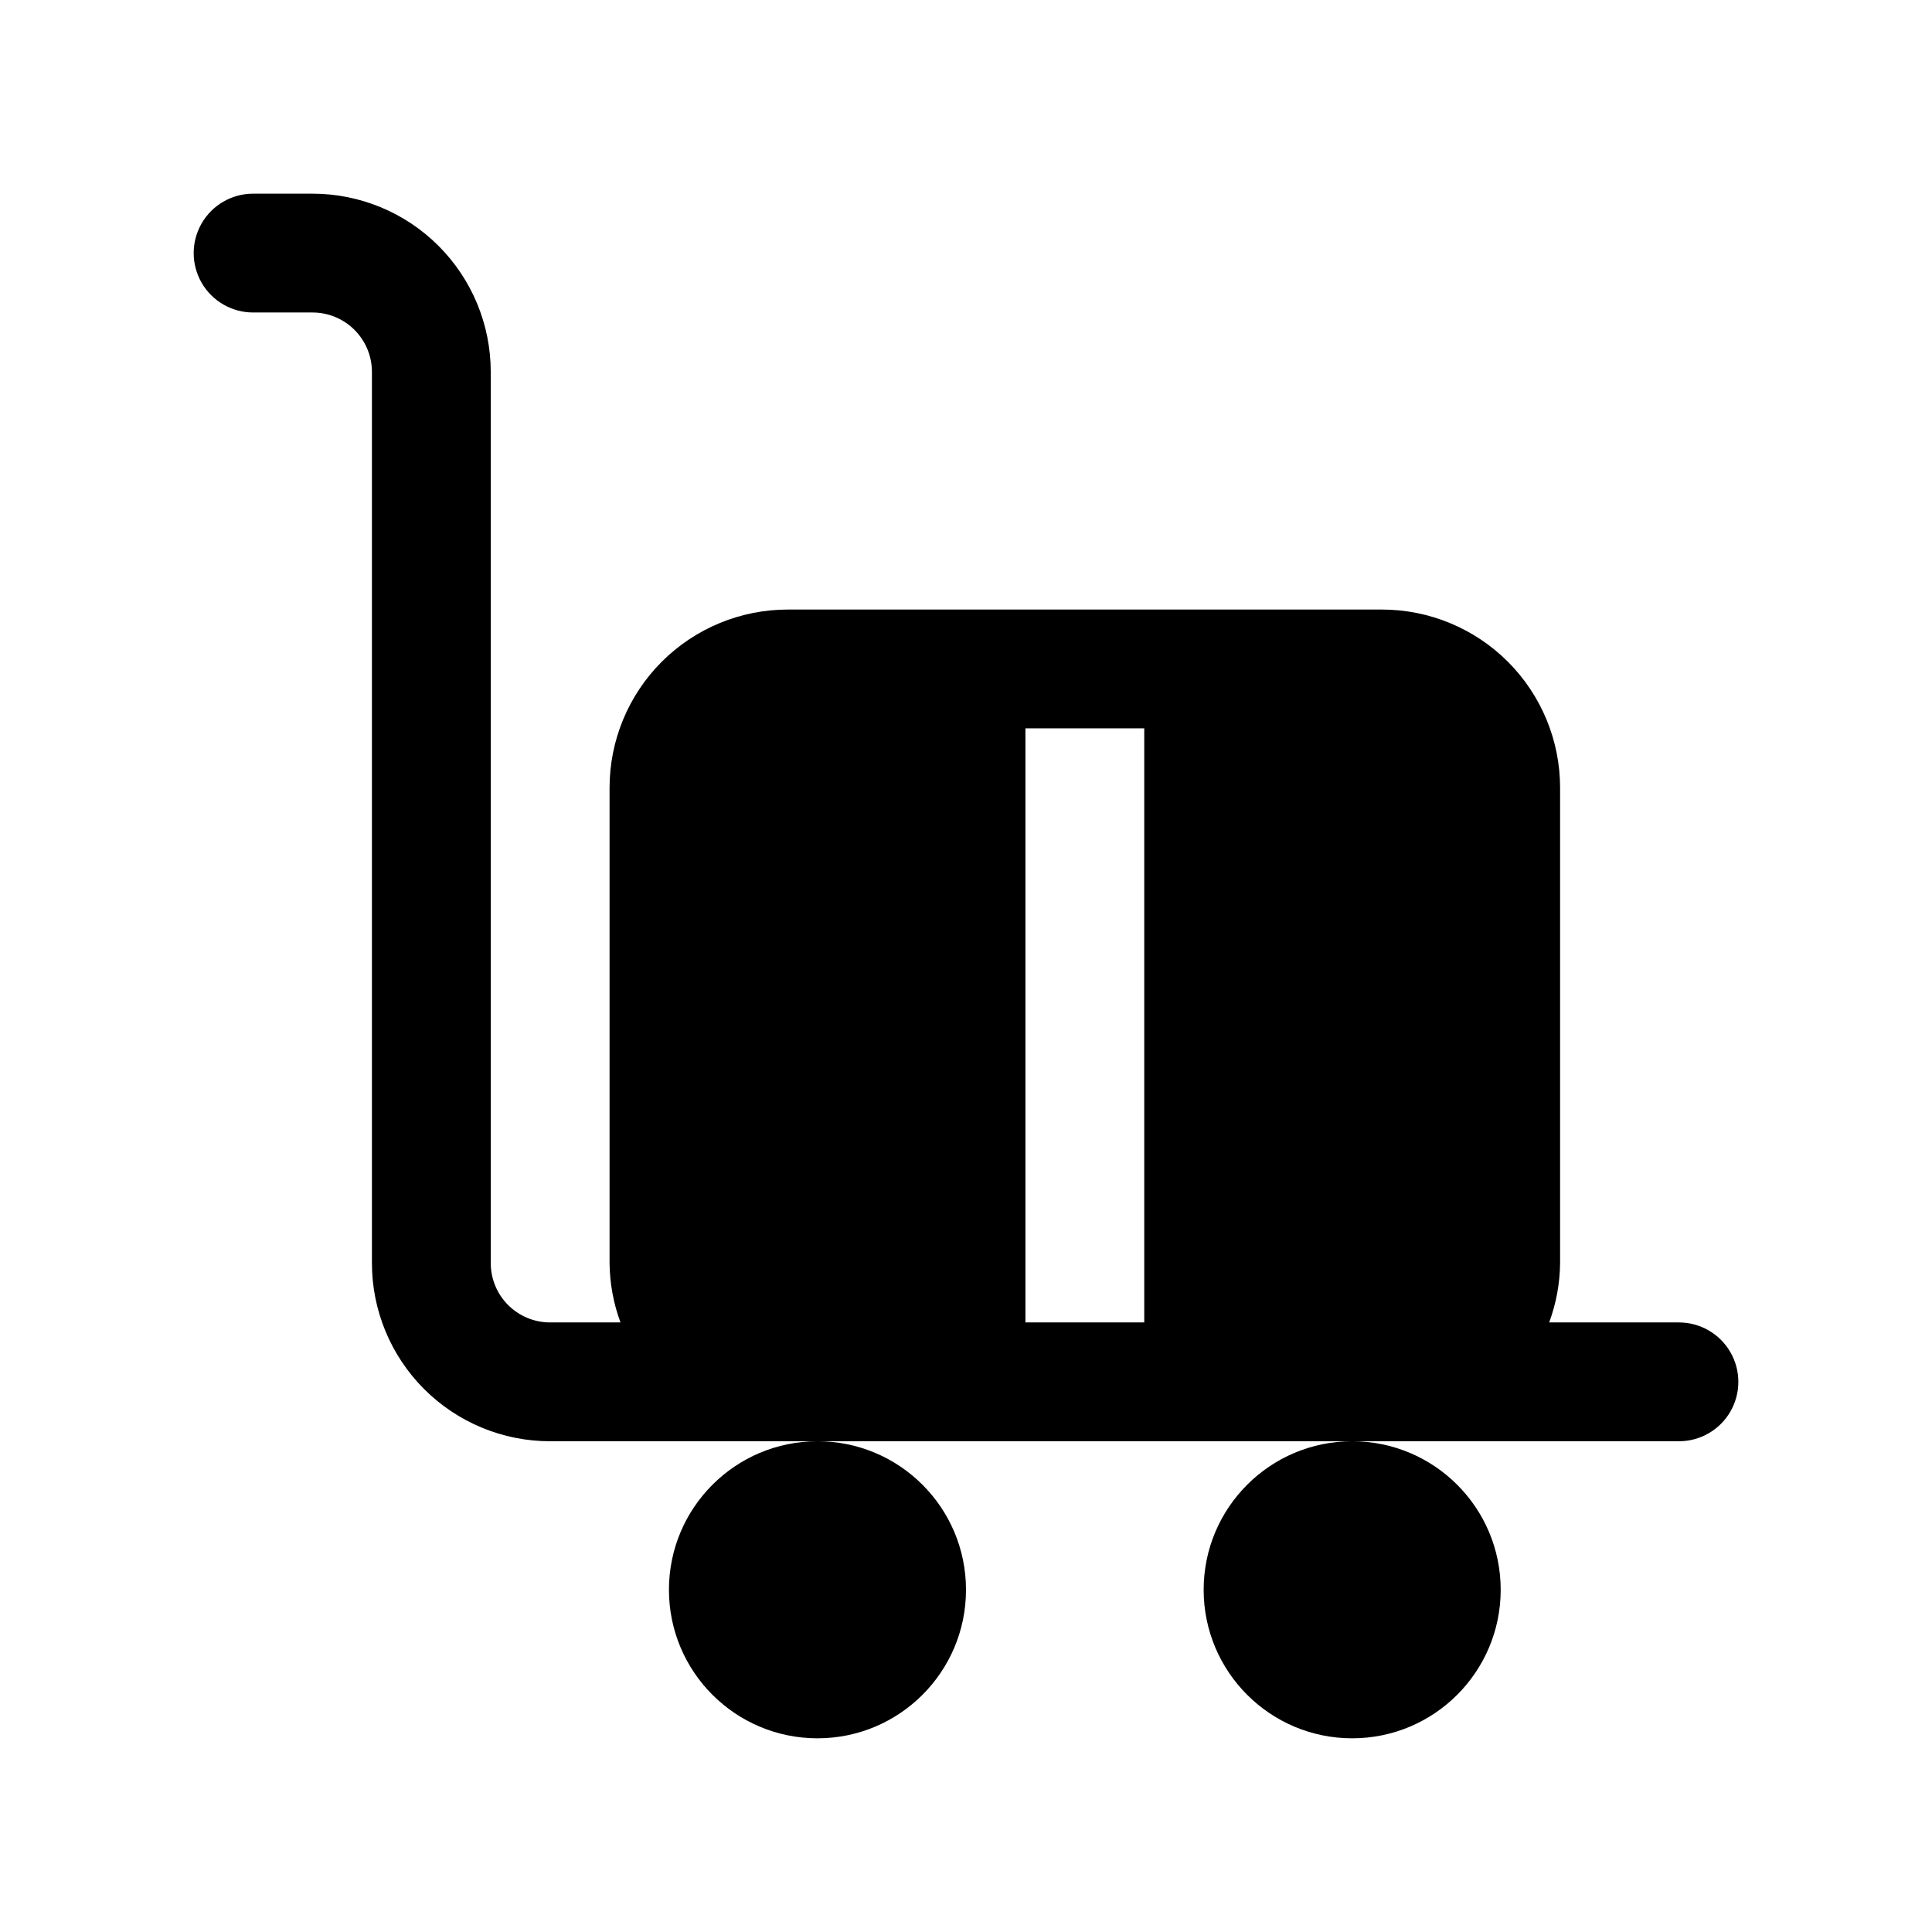
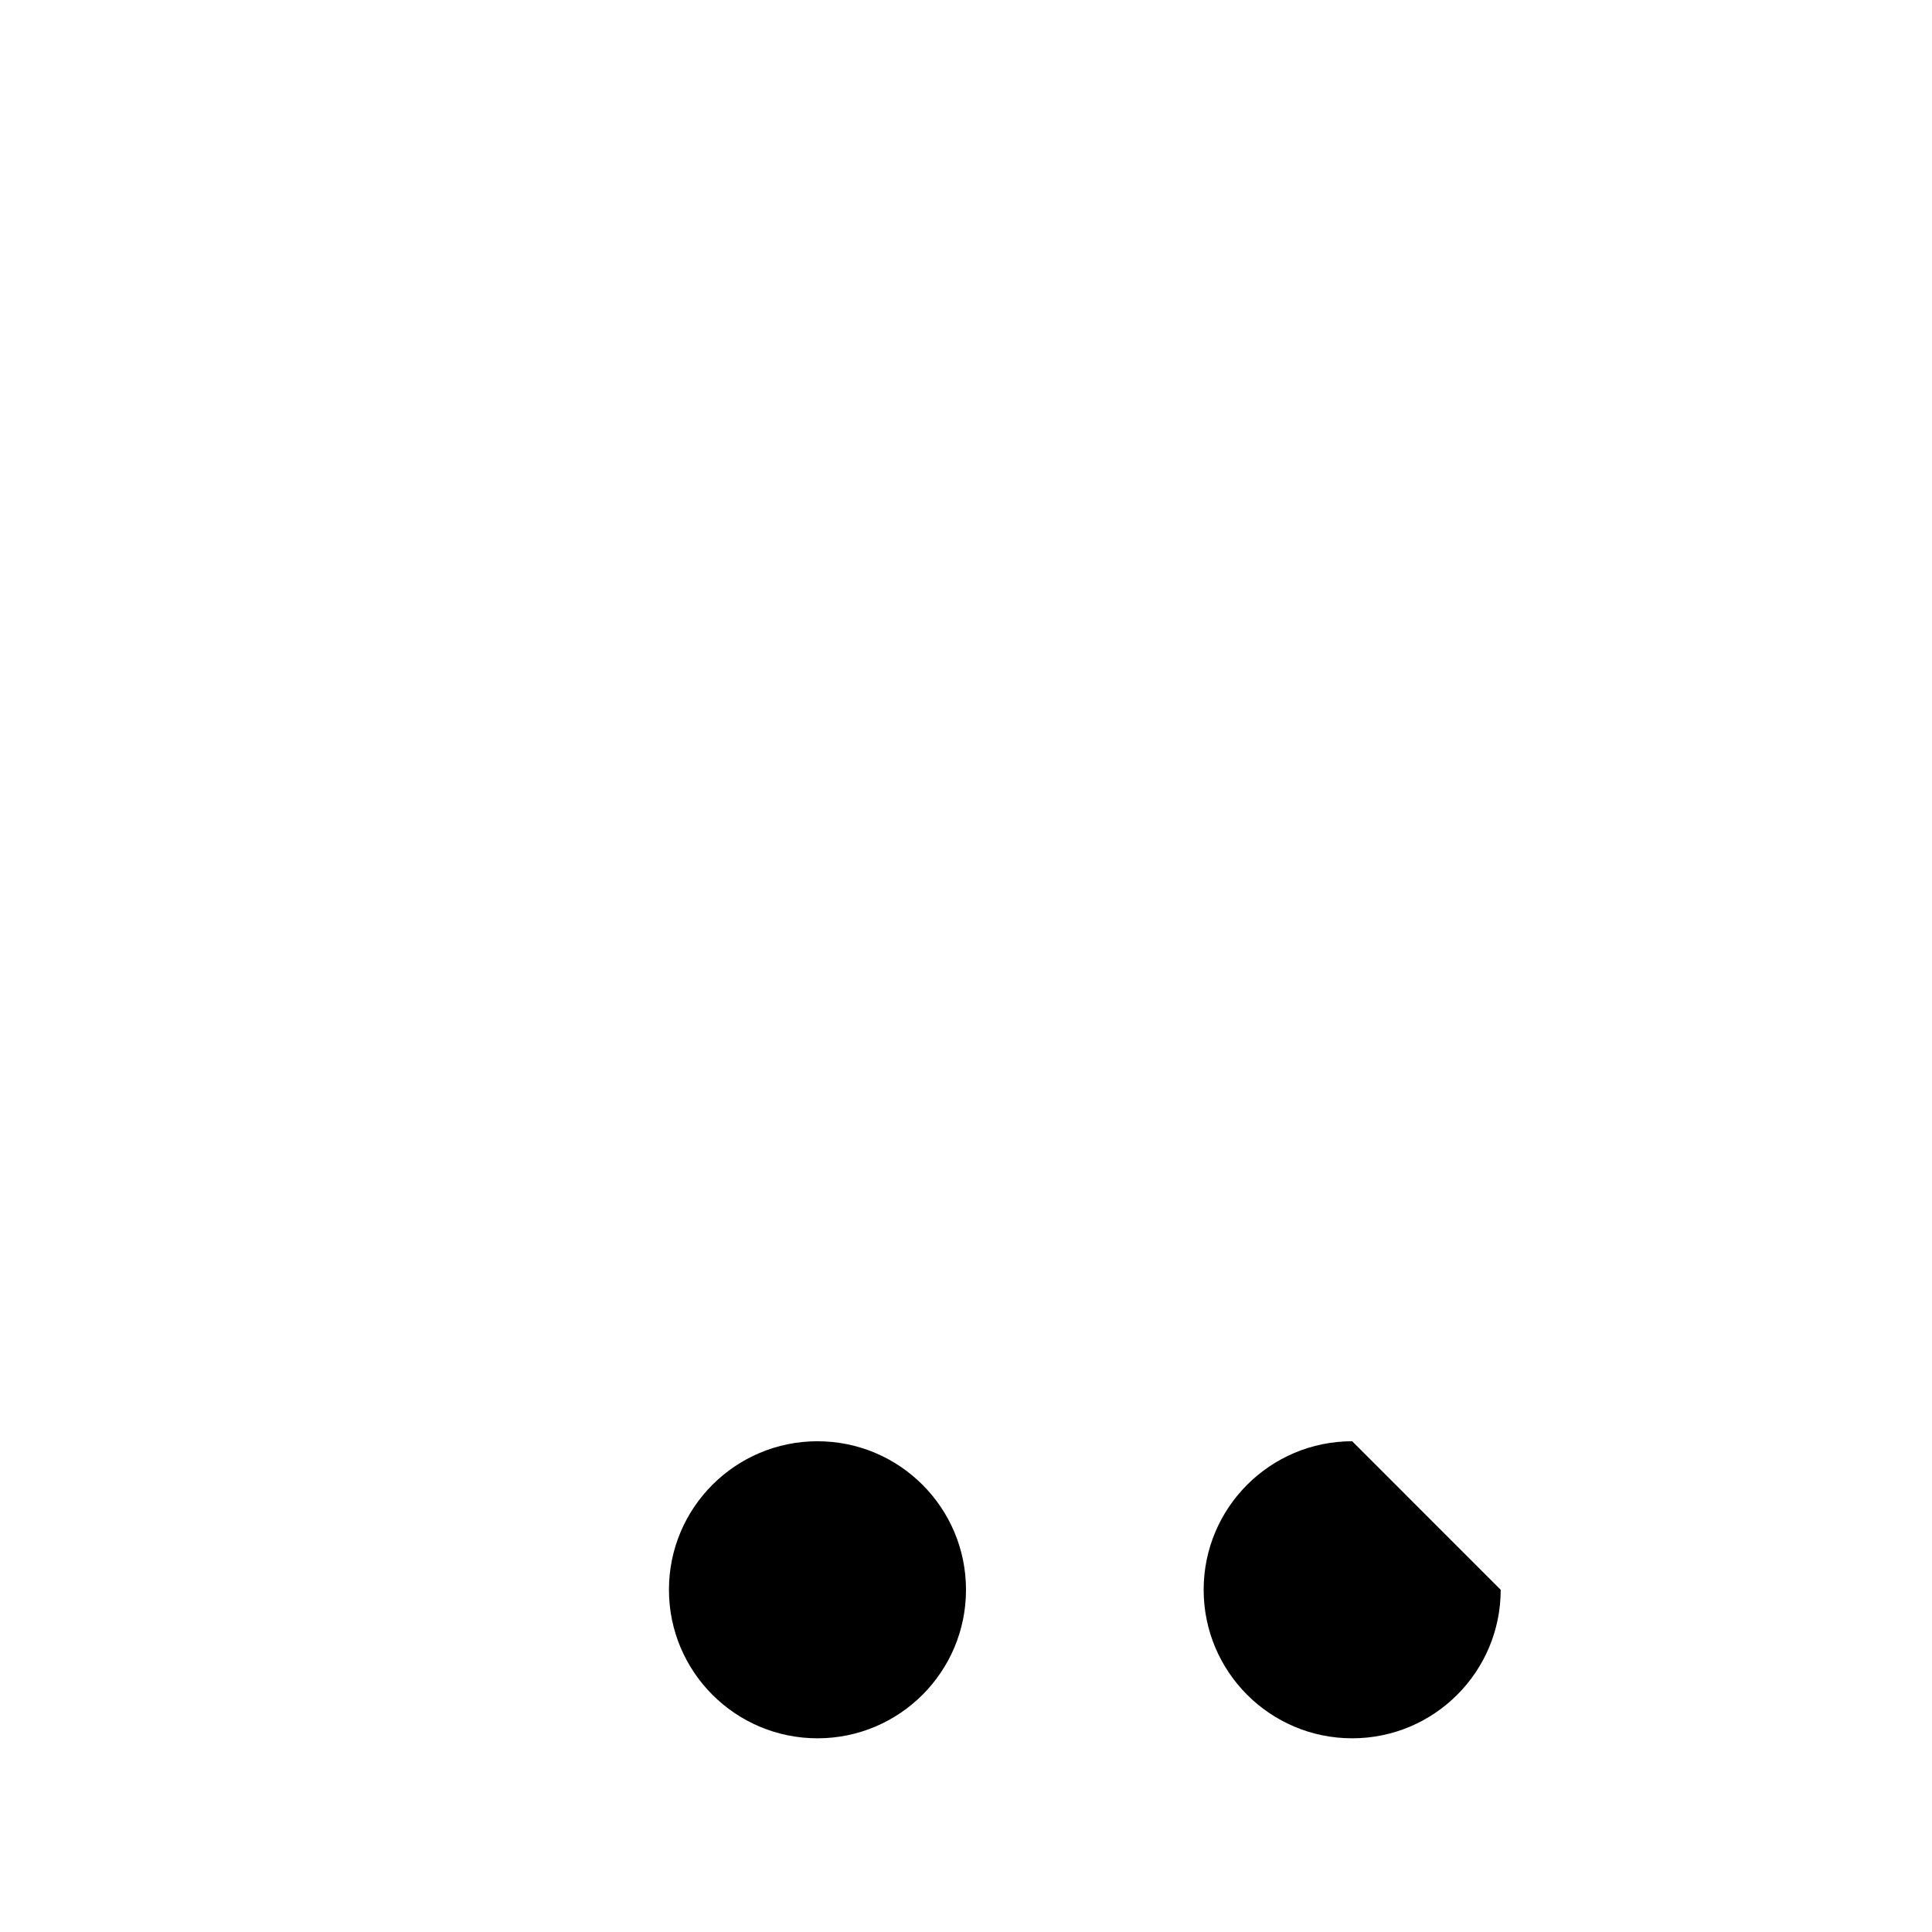
<svg xmlns="http://www.w3.org/2000/svg" fill="#000000" width="800px" height="800px" version="1.1" viewBox="144 144 512 512">
  <g>
-     <path d="m588.93 494.46h-34.383c1.863-5.039 2.844-10.367 2.894-15.742v-125.95c0-12.527-4.977-24.539-13.832-33.398-8.859-8.855-20.871-13.832-33.398-13.832h-157.44c-12.527 0-24.539 4.977-33.398 13.832-8.855 8.859-13.832 20.871-13.832 33.398v125.95c0.051 5.375 1.031 10.703 2.894 15.742h-18.641c-4.176 0-8.18-1.656-11.133-4.609-2.953-2.953-4.609-6.957-4.609-11.133v-236.16c0-12.527-4.977-24.539-13.836-33.398-8.855-8.859-20.871-13.836-33.398-13.836h-15.742c-5.625 0-10.824 3.004-13.637 7.875-2.812 4.871-2.812 10.871 0 15.742s8.012 7.871 13.637 7.871h15.742c4.176 0 8.18 1.66 11.133 4.613 2.953 2.953 4.613 6.957 4.613 11.133v236.16c0 12.527 4.977 24.539 13.832 33.398 8.859 8.859 20.871 13.832 33.398 13.832h299.14c5.625 0 10.824-3 13.637-7.871s2.812-10.871 0-15.742c-2.812-4.871-8.012-7.875-13.637-7.875zm-173.18 0v-157.44h31.488v157.44z" />
    <path d="m400 565.31c0 21.738-17.625 39.359-39.363 39.359-21.734 0-39.359-17.621-39.359-39.359s17.625-39.363 39.359-39.363c21.738 0 39.363 17.625 39.363 39.363" />
-     <path d="m541.7 565.31c0 21.738-17.621 39.359-39.359 39.359-21.738 0-39.359-17.621-39.359-39.359s17.621-39.363 39.359-39.363c21.738 0 39.359 17.625 39.359 39.363" />
+     <path d="m541.7 565.31c0 21.738-17.621 39.359-39.359 39.359-21.738 0-39.359-17.621-39.359-39.359s17.621-39.363 39.359-39.363" />
  </g>
</svg>